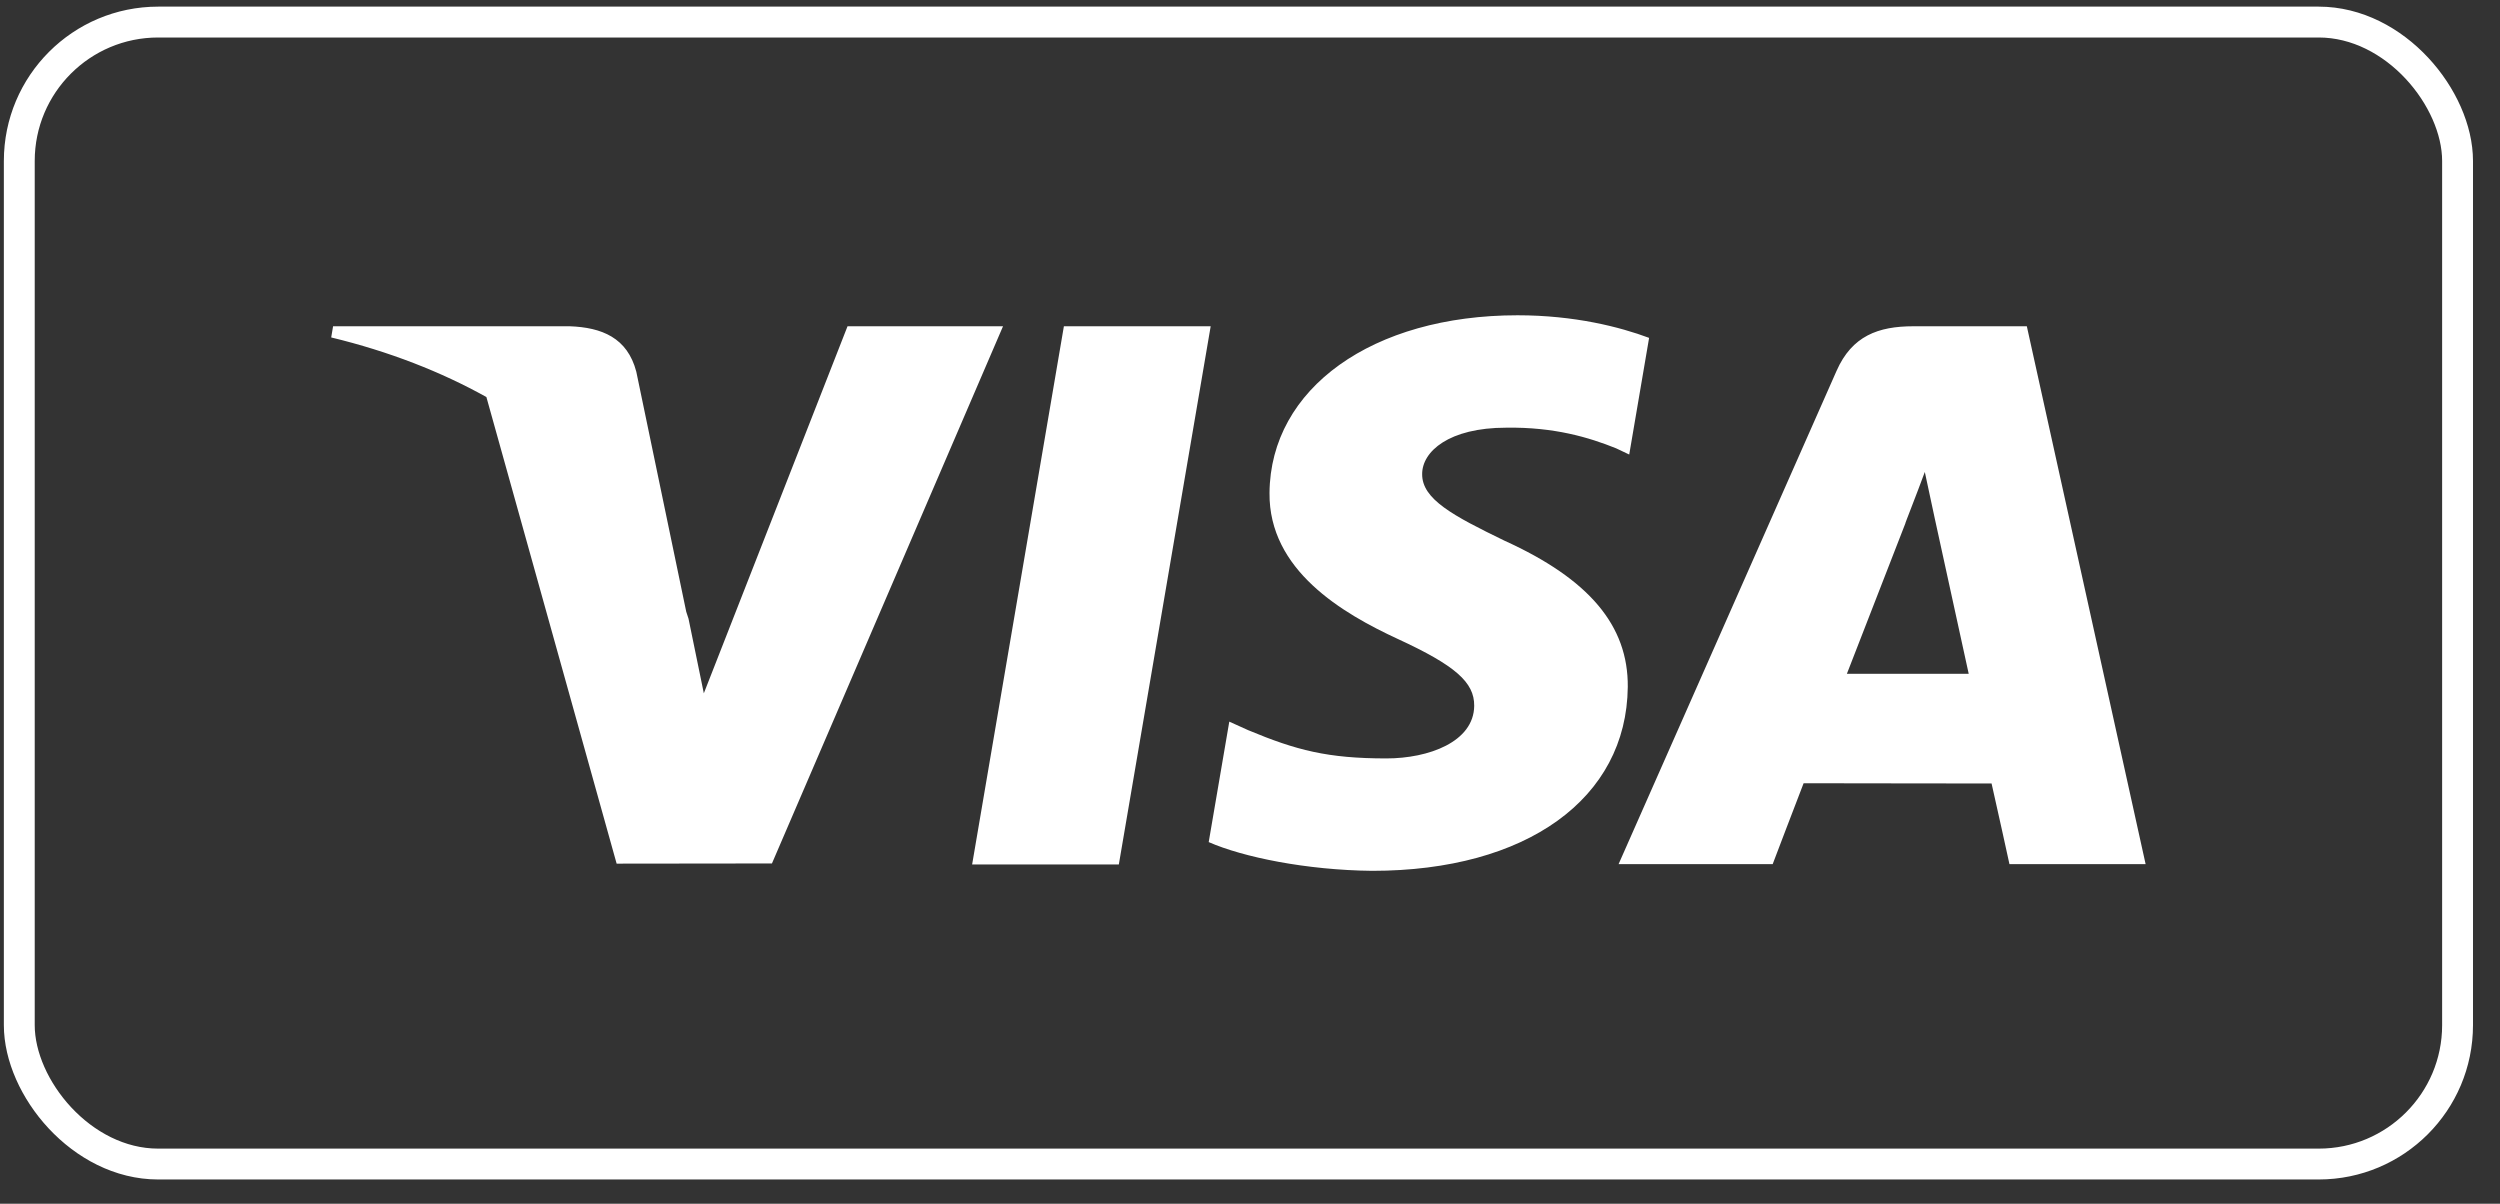
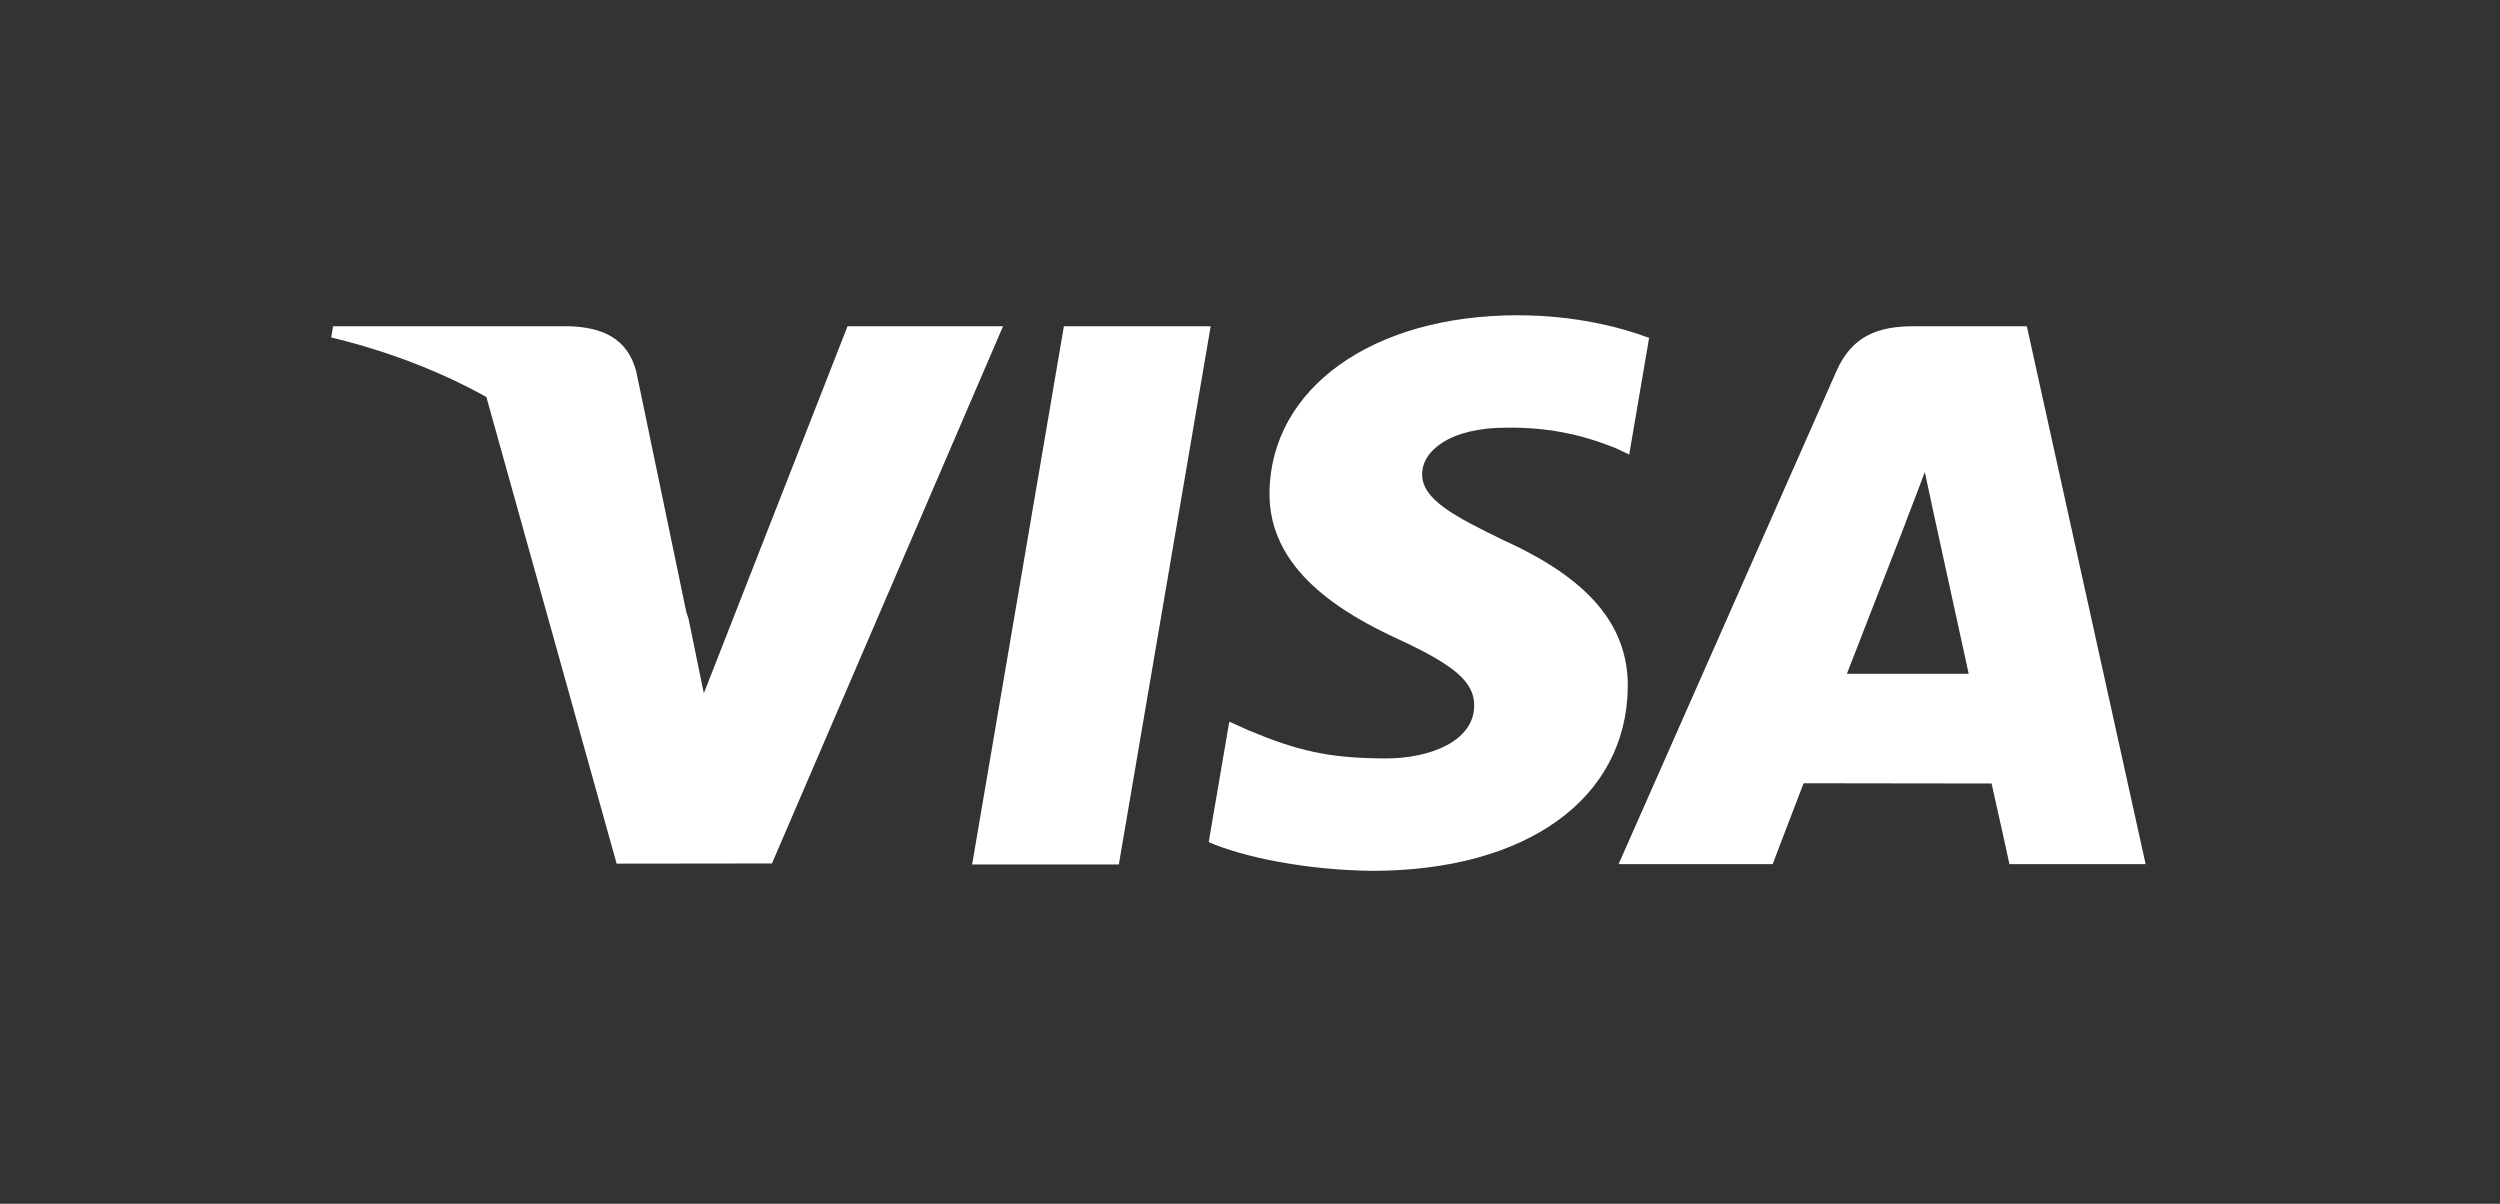
<svg xmlns="http://www.w3.org/2000/svg" width="81" height="39" viewBox="0 0 81 39" fill="none">
  <rect x="0" y="0" width="81" height="39" fill="#333333" stroke="none" />
-   <rect x="0.625" y="0.715" width="79" height="37" rx="4.5" stroke="white" />
  <path fill-rule="evenodd" clip-rule="evenodd" d="M34.47 10.571L31.497 28.009H36.25L39.226 10.571H34.47ZM49.169 10.215C51.013 10.215 52.489 10.594 53.431 10.947L52.787 14.727L52.361 14.525C51.483 14.172 50.356 13.833 48.802 13.857C46.94 13.857 46.078 14.632 46.078 15.357C46.067 16.174 47.085 16.712 48.747 17.519C51.491 18.764 52.758 20.273 52.74 22.257C52.703 25.877 49.458 28.215 44.459 28.215C42.326 28.193 40.273 27.771 39.162 27.284L39.829 23.381L40.442 23.658C42.004 24.309 43.015 24.573 44.918 24.573C46.285 24.573 47.752 24.039 47.764 22.87C47.773 22.107 47.15 21.562 45.299 20.707C43.495 19.873 41.106 18.475 41.132 15.97C41.16 12.58 44.47 10.215 49.169 10.215ZM61.995 10.571H65.669V10.57L69.518 27.998H65.106C65.106 27.998 64.669 25.995 64.527 25.385C64.159 25.385 62.624 25.383 61.181 25.381C59.901 25.379 58.693 25.377 58.437 25.377C58.252 25.849 57.435 27.998 57.435 27.998H52.442L59.504 12.017C60.004 10.882 60.856 10.571 61.995 10.571ZM59.839 21.831H63.786C63.596 20.958 62.686 16.796 62.686 16.796L62.364 15.292C62.238 15.637 62.062 16.093 61.928 16.441C61.807 16.753 61.72 16.979 61.734 16.957C61.734 16.957 60.233 20.826 59.839 21.831ZM22.804 22.463L27.46 10.571V10.571L32.498 10.571L25.011 27.976L19.979 27.982L15.759 12.864C14.29 12.046 12.61 11.388 10.731 10.933L10.792 10.57H18.46L18.46 10.571C19.493 10.609 20.328 10.939 20.616 12.043L22.234 19.82C22.26 19.895 22.285 19.971 22.308 20.046L22.804 22.463Z" fill="white" />
</svg>